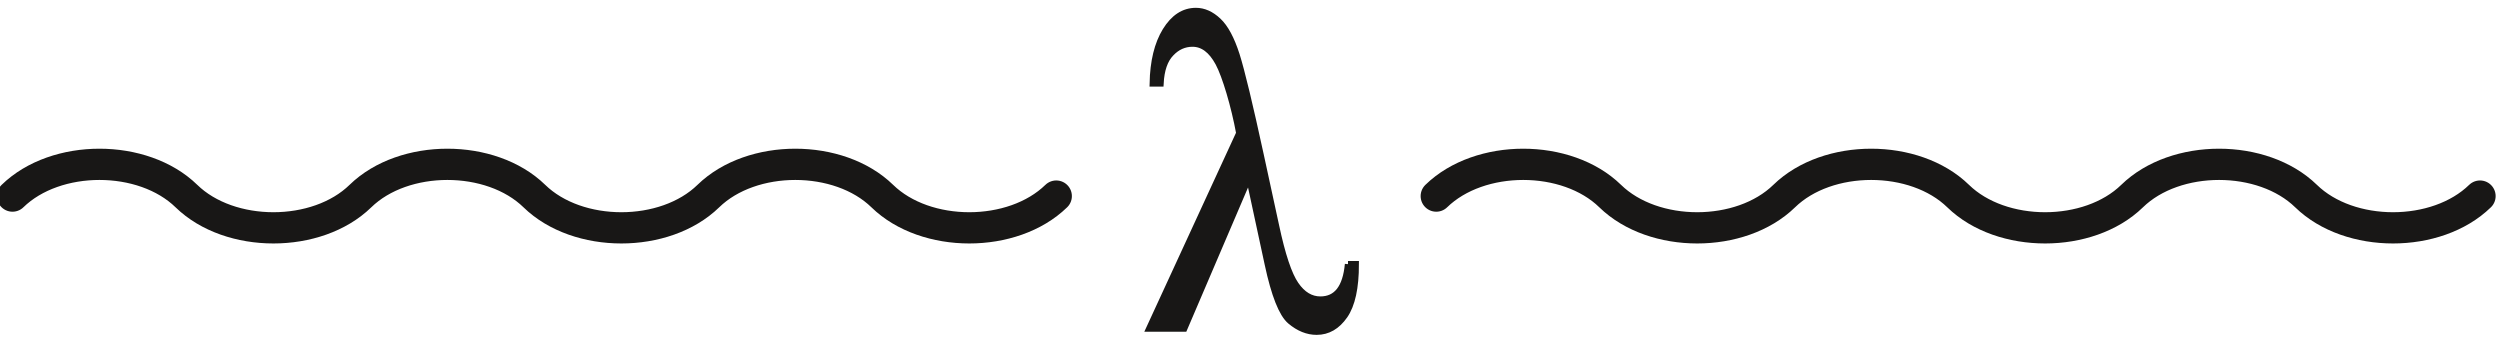
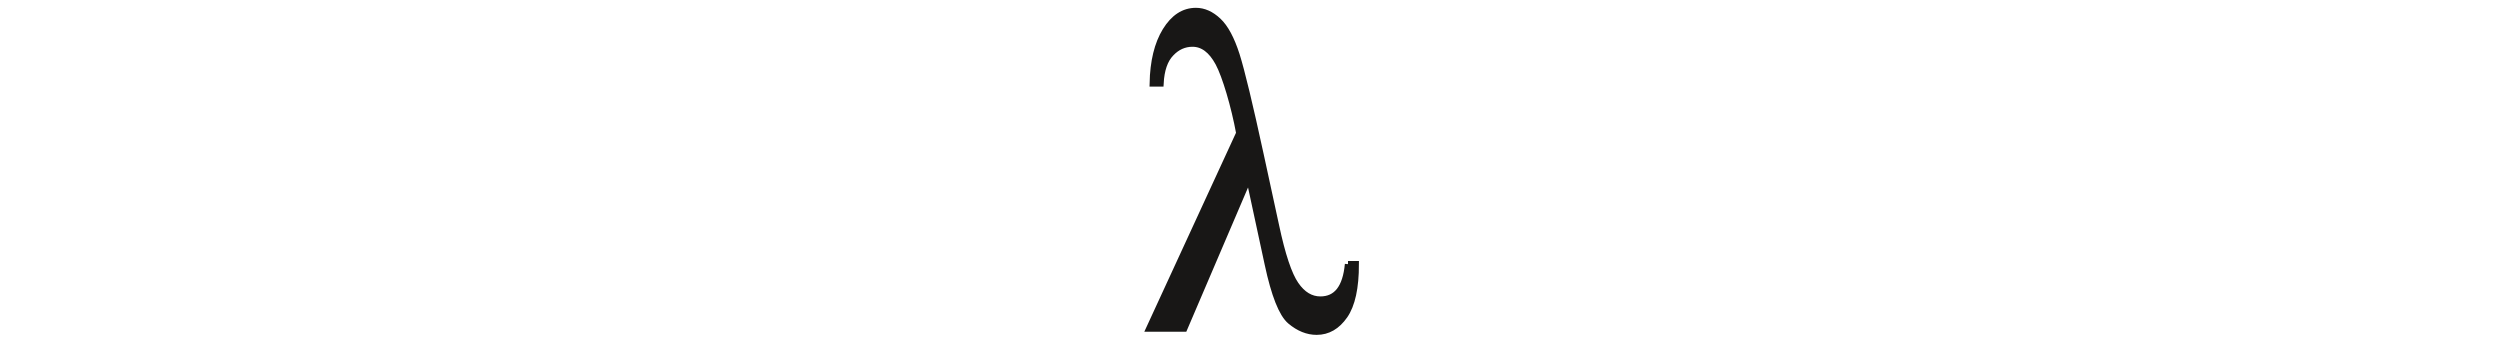
<svg xmlns="http://www.w3.org/2000/svg" version="1.1" id="Ebene_1" x="0px" y="0px" width="400px" height="56px" viewBox="0 0 400 56" enable-background="new 0 0 400 56" xml:space="preserve">
  <g>
    <path fill="#181716" stroke="#181716" stroke-miterlimit="10" d="M215.679,42.263h1.251c0,3.775-0.601,6.522-1.794,8.236   c-1.196,1.717-2.684,2.58-4.474,2.58c-1.457,0-2.858-0.562-4.208-1.699c-1.343-1.137-2.553-4.172-3.612-9.117l-2.998-13.906   l-10.366,24.22h-5.608l14.412-31.269c-0.784-4.277-2.227-9.194-3.341-11.242c-1.116-2.061-2.494-3.084-4.144-3.084   c-1.319,0-2.477,0.518-3.452,1.562c-0.994,1.03-1.548,2.635-1.66,4.811h-1.252c0.069-3.513,0.758-6.326,2.05-8.435   c1.3-2.115,2.92-3.17,4.868-3.17c1.253,0,2.444,0.534,3.572,1.596c1.124,1.055,2.102,2.874,2.925,5.444   c0.813,2.563,2.093,7.886,3.846,15.956l2.463,11.357c0.999,4.701,2.049,7.849,3.159,9.443c1.097,1.59,2.413,2.38,3.945,2.38   C213.857,47.926,215.328,46.038,215.679,42.263" />
    <g>
-       <path fill="none" stroke="#181716" stroke-width="5" stroke-linecap="round" stroke-linejoin="round" d="M2,31.374    c6.955-6.775,20.873-6.775,27.828,0c6.962,6.775,20.88,6.775,27.839,0c6.955-6.775,20.876-6.775,27.832,0    c6.959,6.775,20.876,6.775,27.835,0c6.955-6.775,20.876-6.775,27.832,0c6.959,6.775,20.876,6.775,27.835,0 M229.801,31.374    c6.959-6.775,20.876-6.775,27.828,0c6.962,6.775,20.883,6.775,27.842,0c6.955-6.775,20.873-6.775,27.832,0    c6.959,6.775,20.873,6.775,27.832,0c6.959-6.775,20.873-6.775,27.835,0c6.955,6.775,20.873,6.775,27.832,0" />
-     </g>
+       </g>
  </g>
</svg>